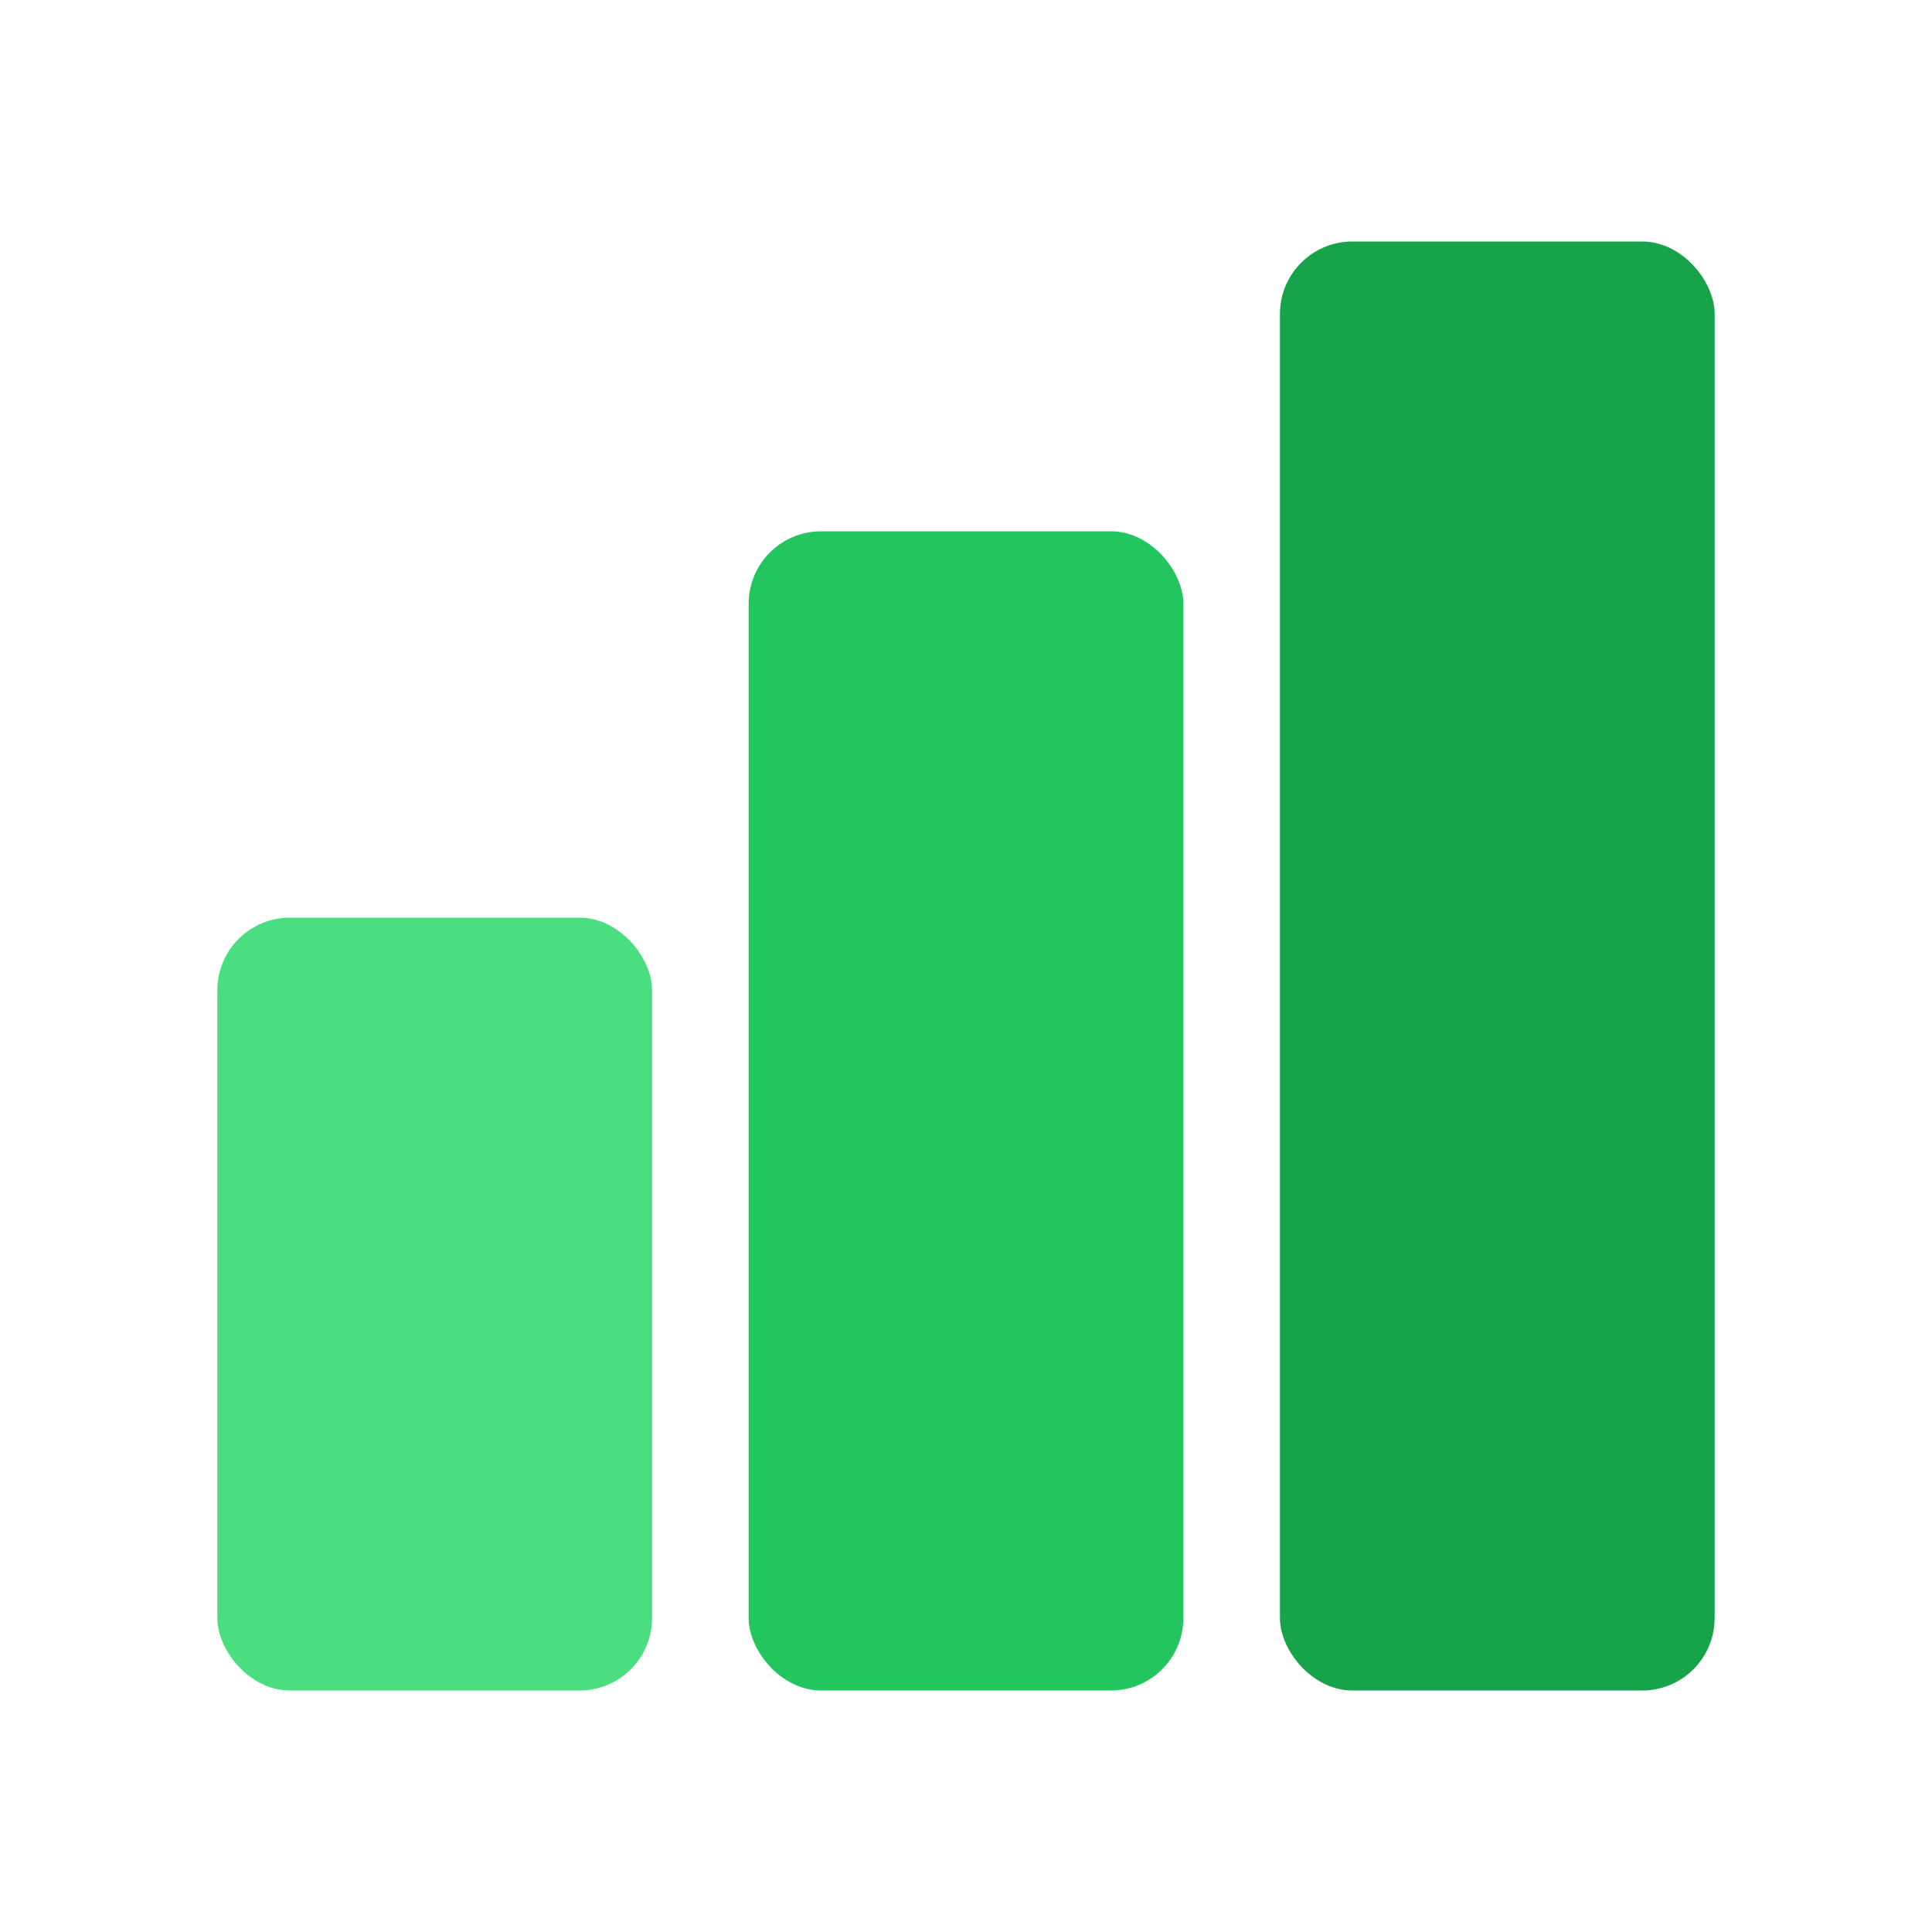
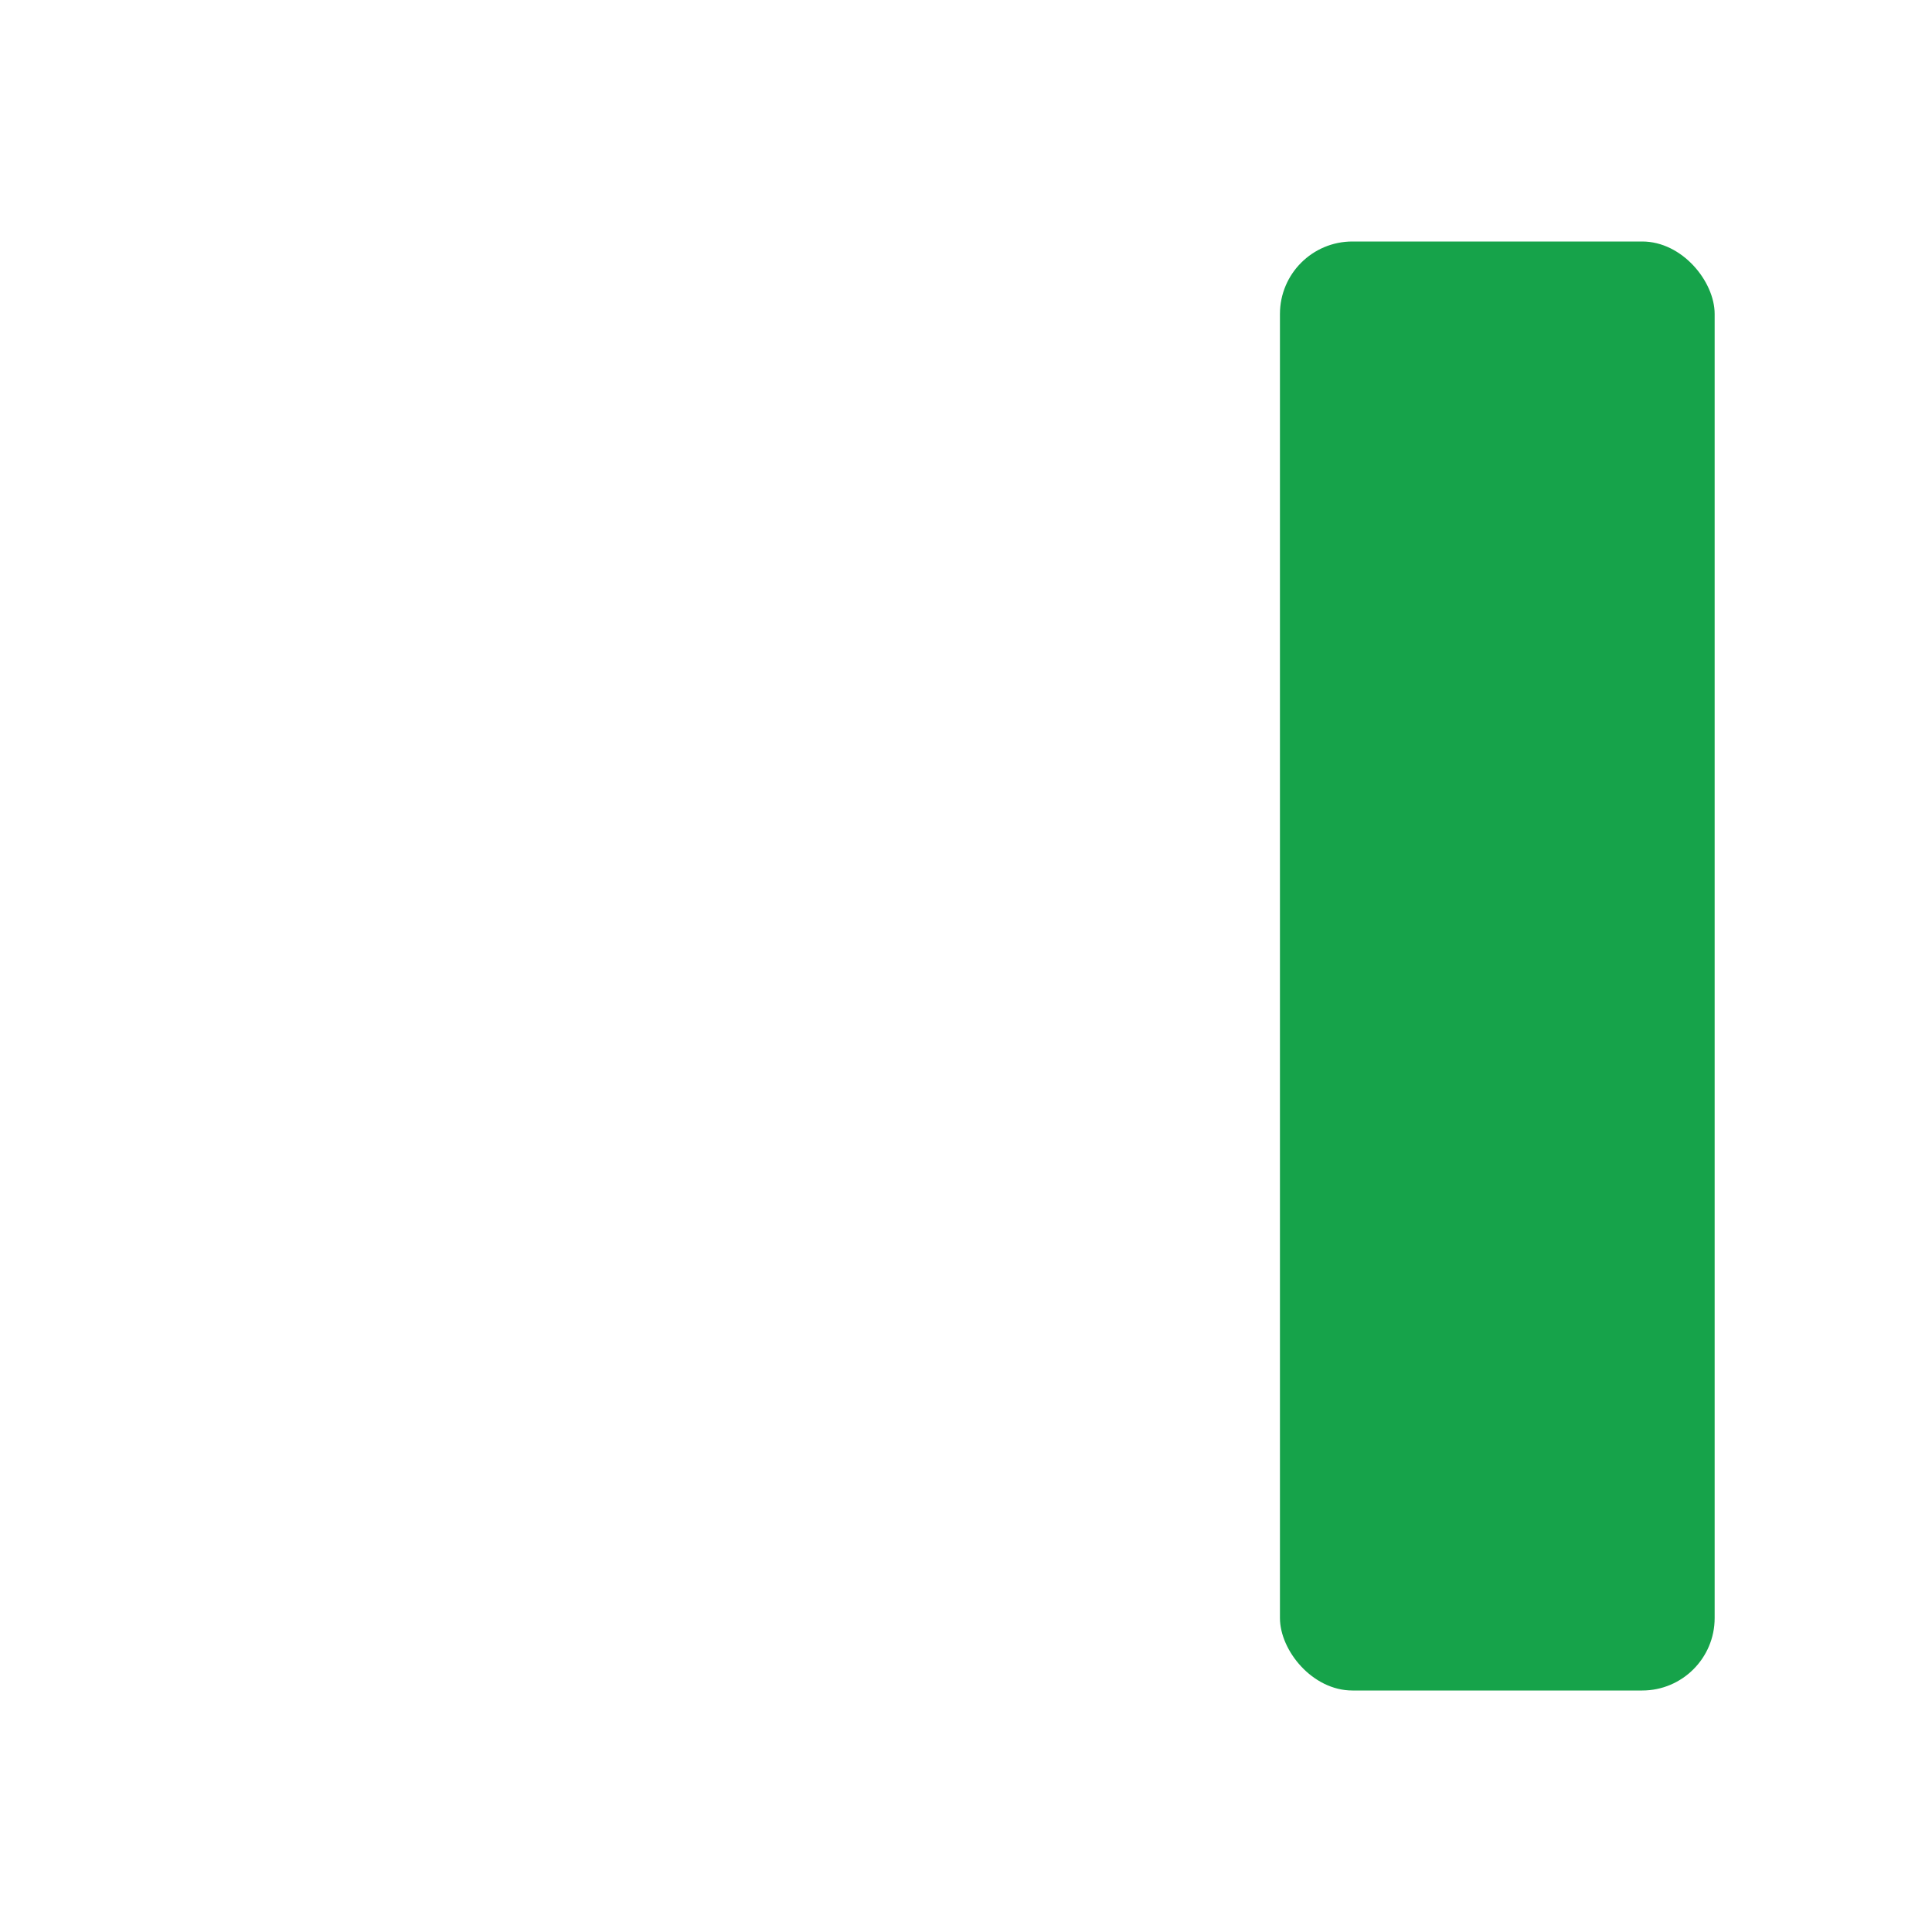
<svg xmlns="http://www.w3.org/2000/svg" width="40" height="40" viewBox="0 0 40 40" fill="none">
-   <rect width="40" height="40" fill="white" />
-   <rect x="4.5" y="19" width="9" height="16" rx="1.5" fill="#4ADE80" />
-   <rect x="15.5" y="11" width="9" height="24" rx="1.5" fill="#22C55E" />
  <rect x="26.5" y="5" width="9" height="30" rx="1.5" fill="#16A34A" />
</svg>